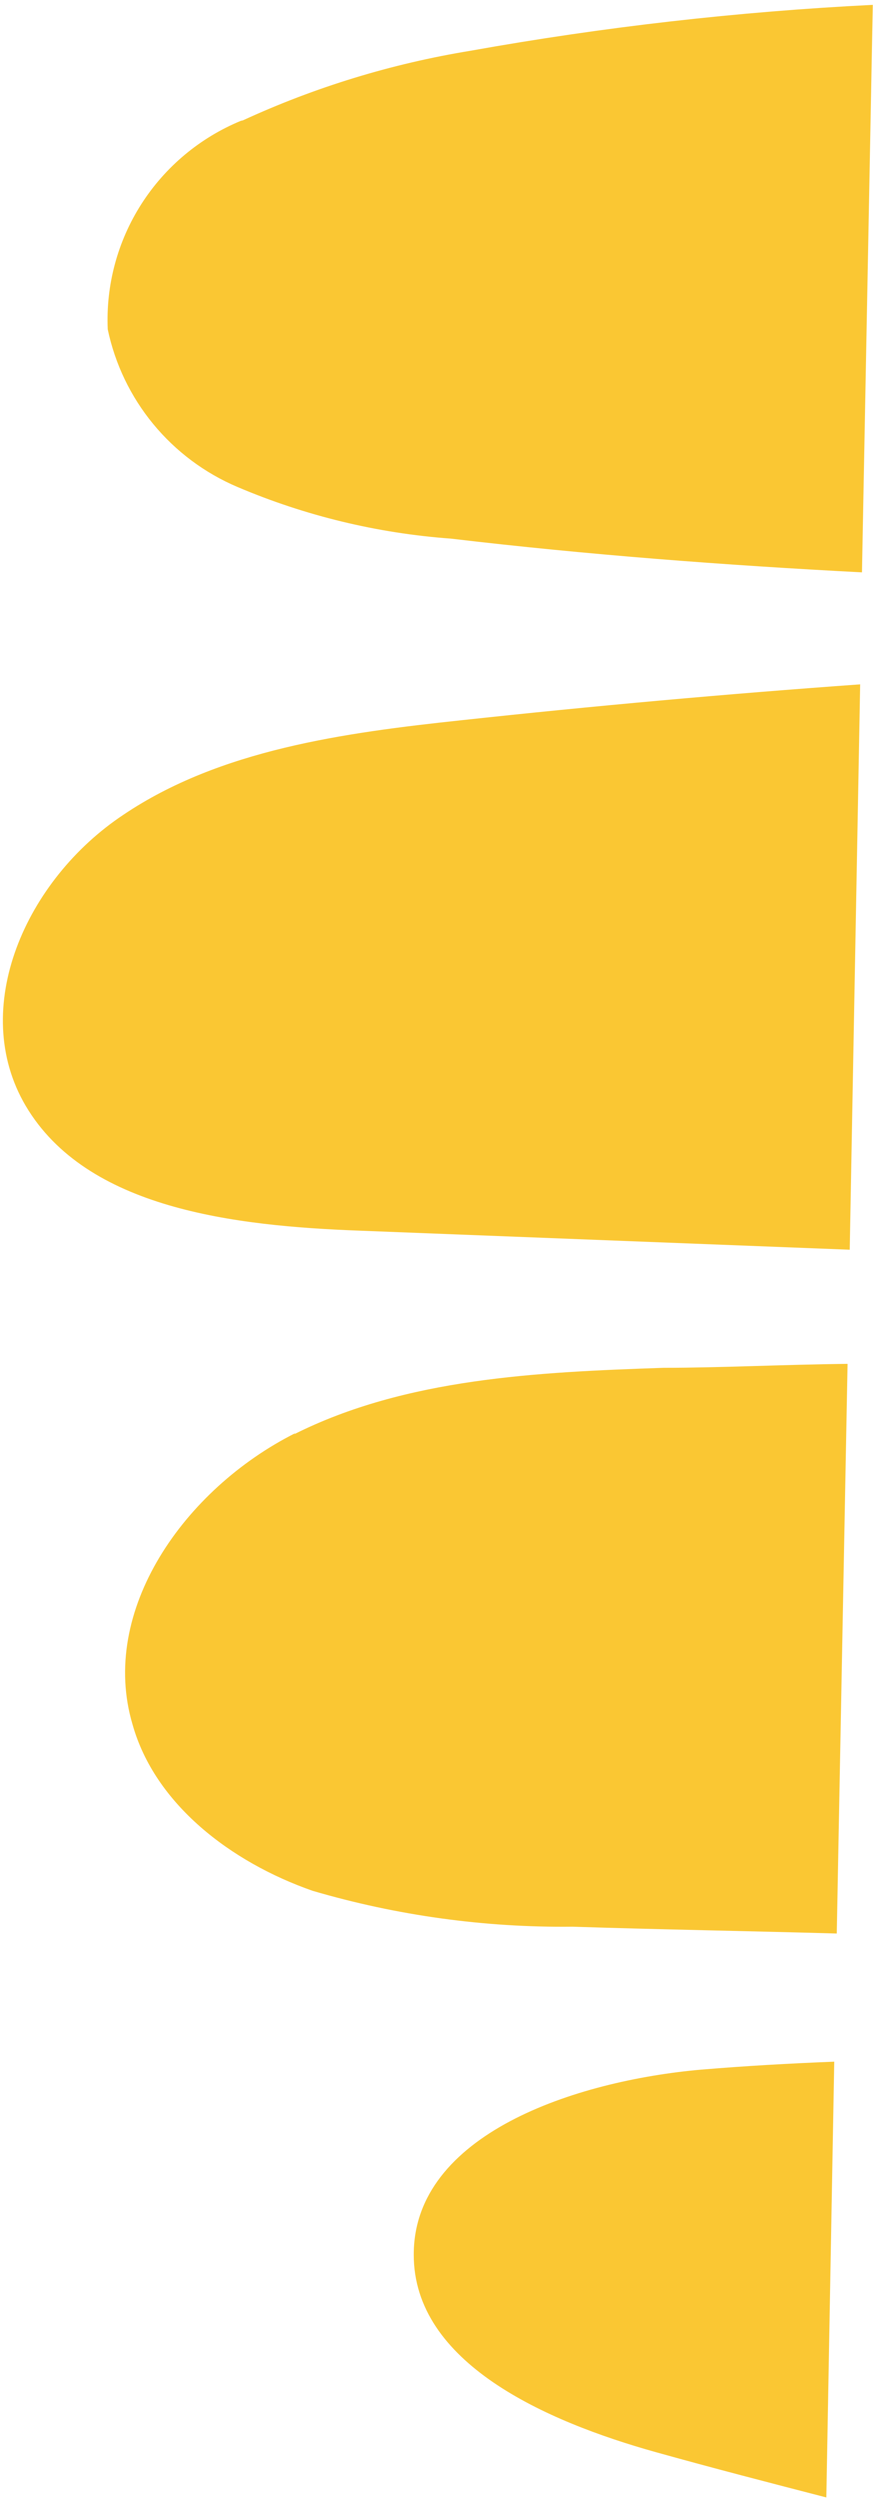
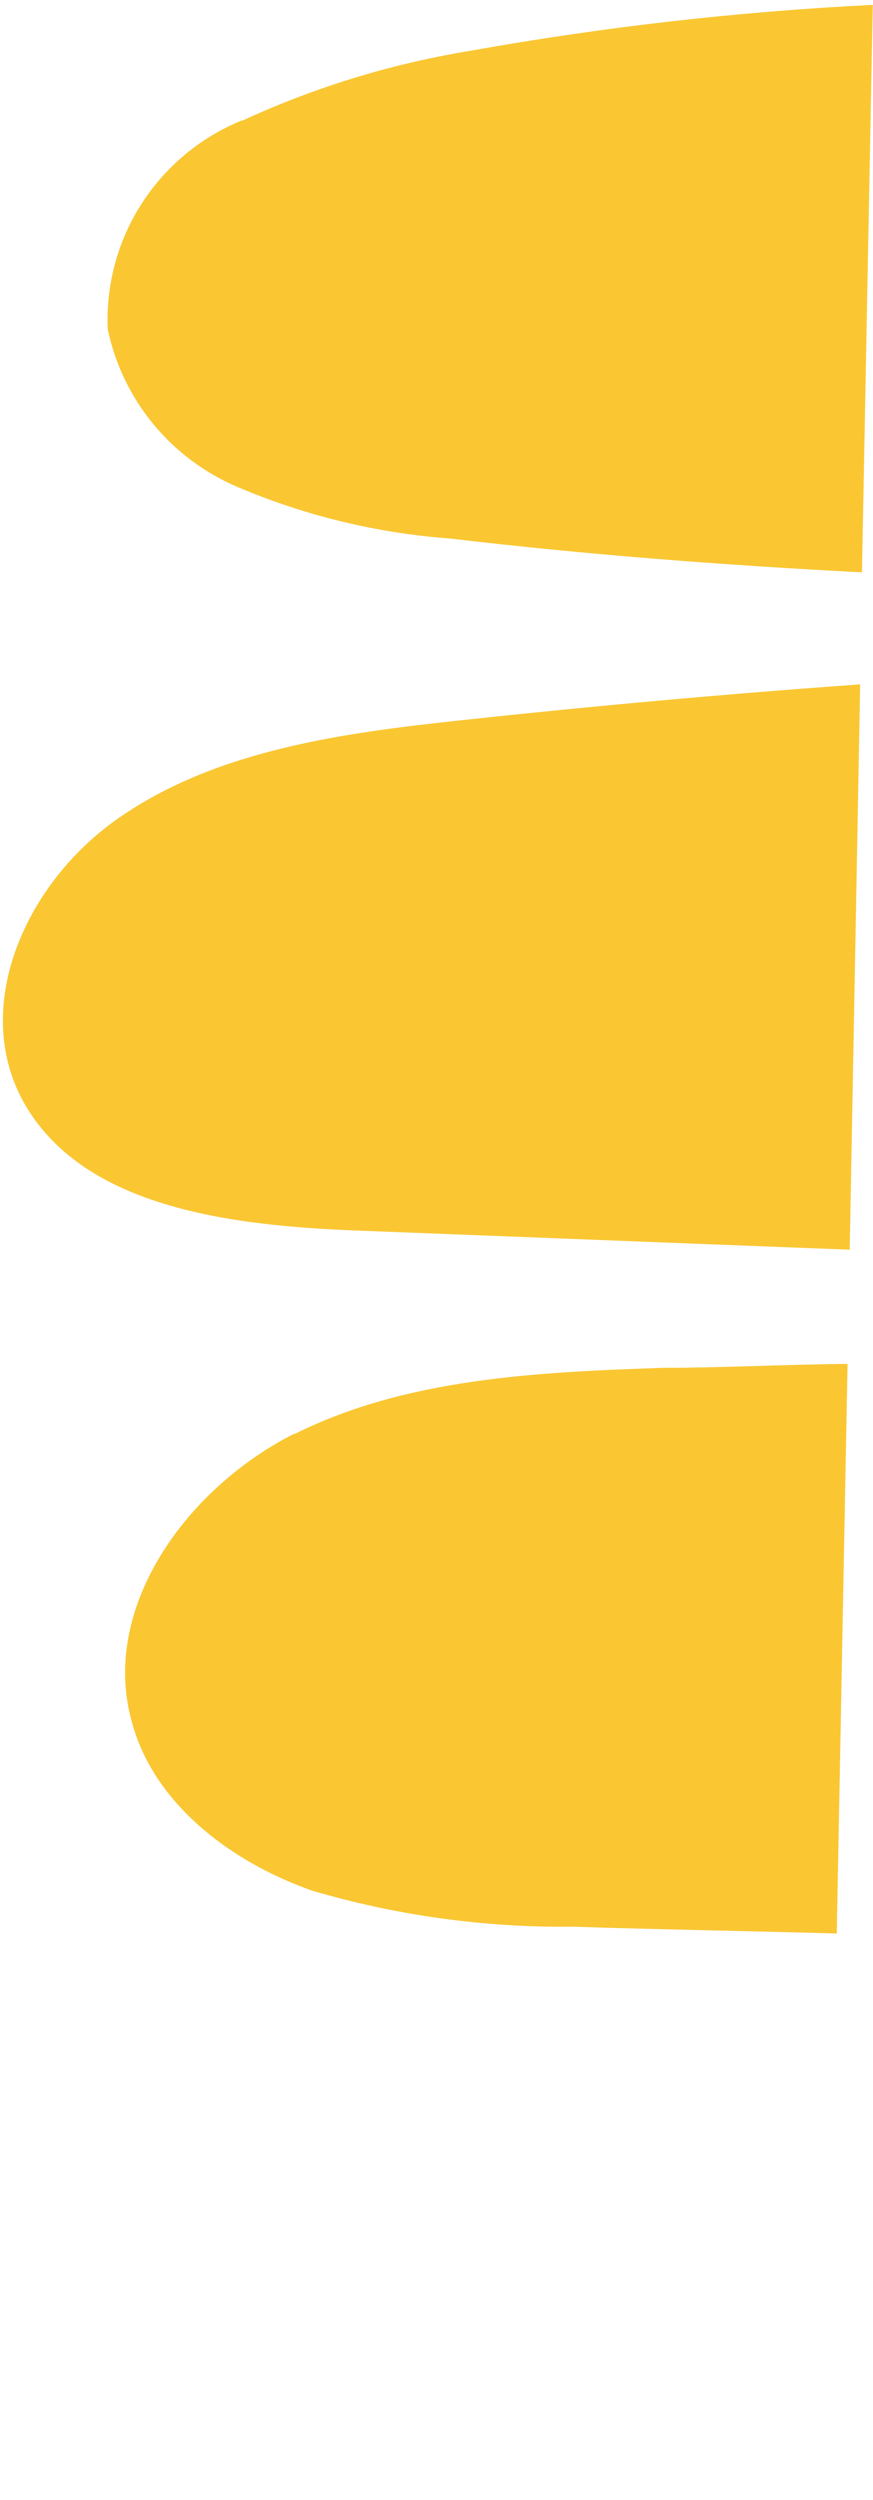
<svg xmlns="http://www.w3.org/2000/svg" width="160" height="458" viewBox="0 0 160 458" fill="none">
  <path d="M22.65 149.24C40.333 137.338 62.965 134.248 84.54 131.946C108.821 129.316 133.19 127.124 157.647 125.37L155.734 228.94L66 225.454C42.907 224.6 15.854 221.443 4.703 202.571C-5.788 184.75 4.704 161.143 22.65 149.24" fill="#FAC733" />
  <path d="M44.491 22.063C57.751 15.956 71.778 11.665 86.191 9.306C110.575 4.936 135.214 2.124 159.958 0.889V0.889L157.978 104.853C132.774 103.538 107.635 101.63 82.628 98.671C69.151 97.689 55.93 94.49 43.501 89.202C37.503 86.651 32.212 82.695 28.076 77.669C23.941 72.643 21.084 66.696 19.748 60.334C19.388 52.238 21.538 44.228 25.906 37.392C30.274 30.557 36.648 25.227 44.161 22.129" fill="#FAC733" />
  <path d="M53.925 262.738C74.379 252.48 98.462 251.362 121.622 250.573C132.047 250.573 143.395 249.981 155.338 249.85L153.358 354.208C137.259 353.748 121.094 353.485 104.928 352.959C88.809 353.139 72.754 350.922 57.29 346.383C42.247 341.122 28.391 330.469 24.3 315.937C18.098 295.091 33.735 272.799 54.123 262.541" fill="#FAC733" />
-   <path d="M128.681 379.132C136.467 378.475 144.583 378.014 152.896 377.685L151.445 457.516C141.02 454.82 130.595 452.124 120.236 449.23C99.98 443.575 75.765 432.857 75.831 412.998C75.831 391.034 105.324 381.171 128.615 379.132" fill="#FAC733" />
</svg>